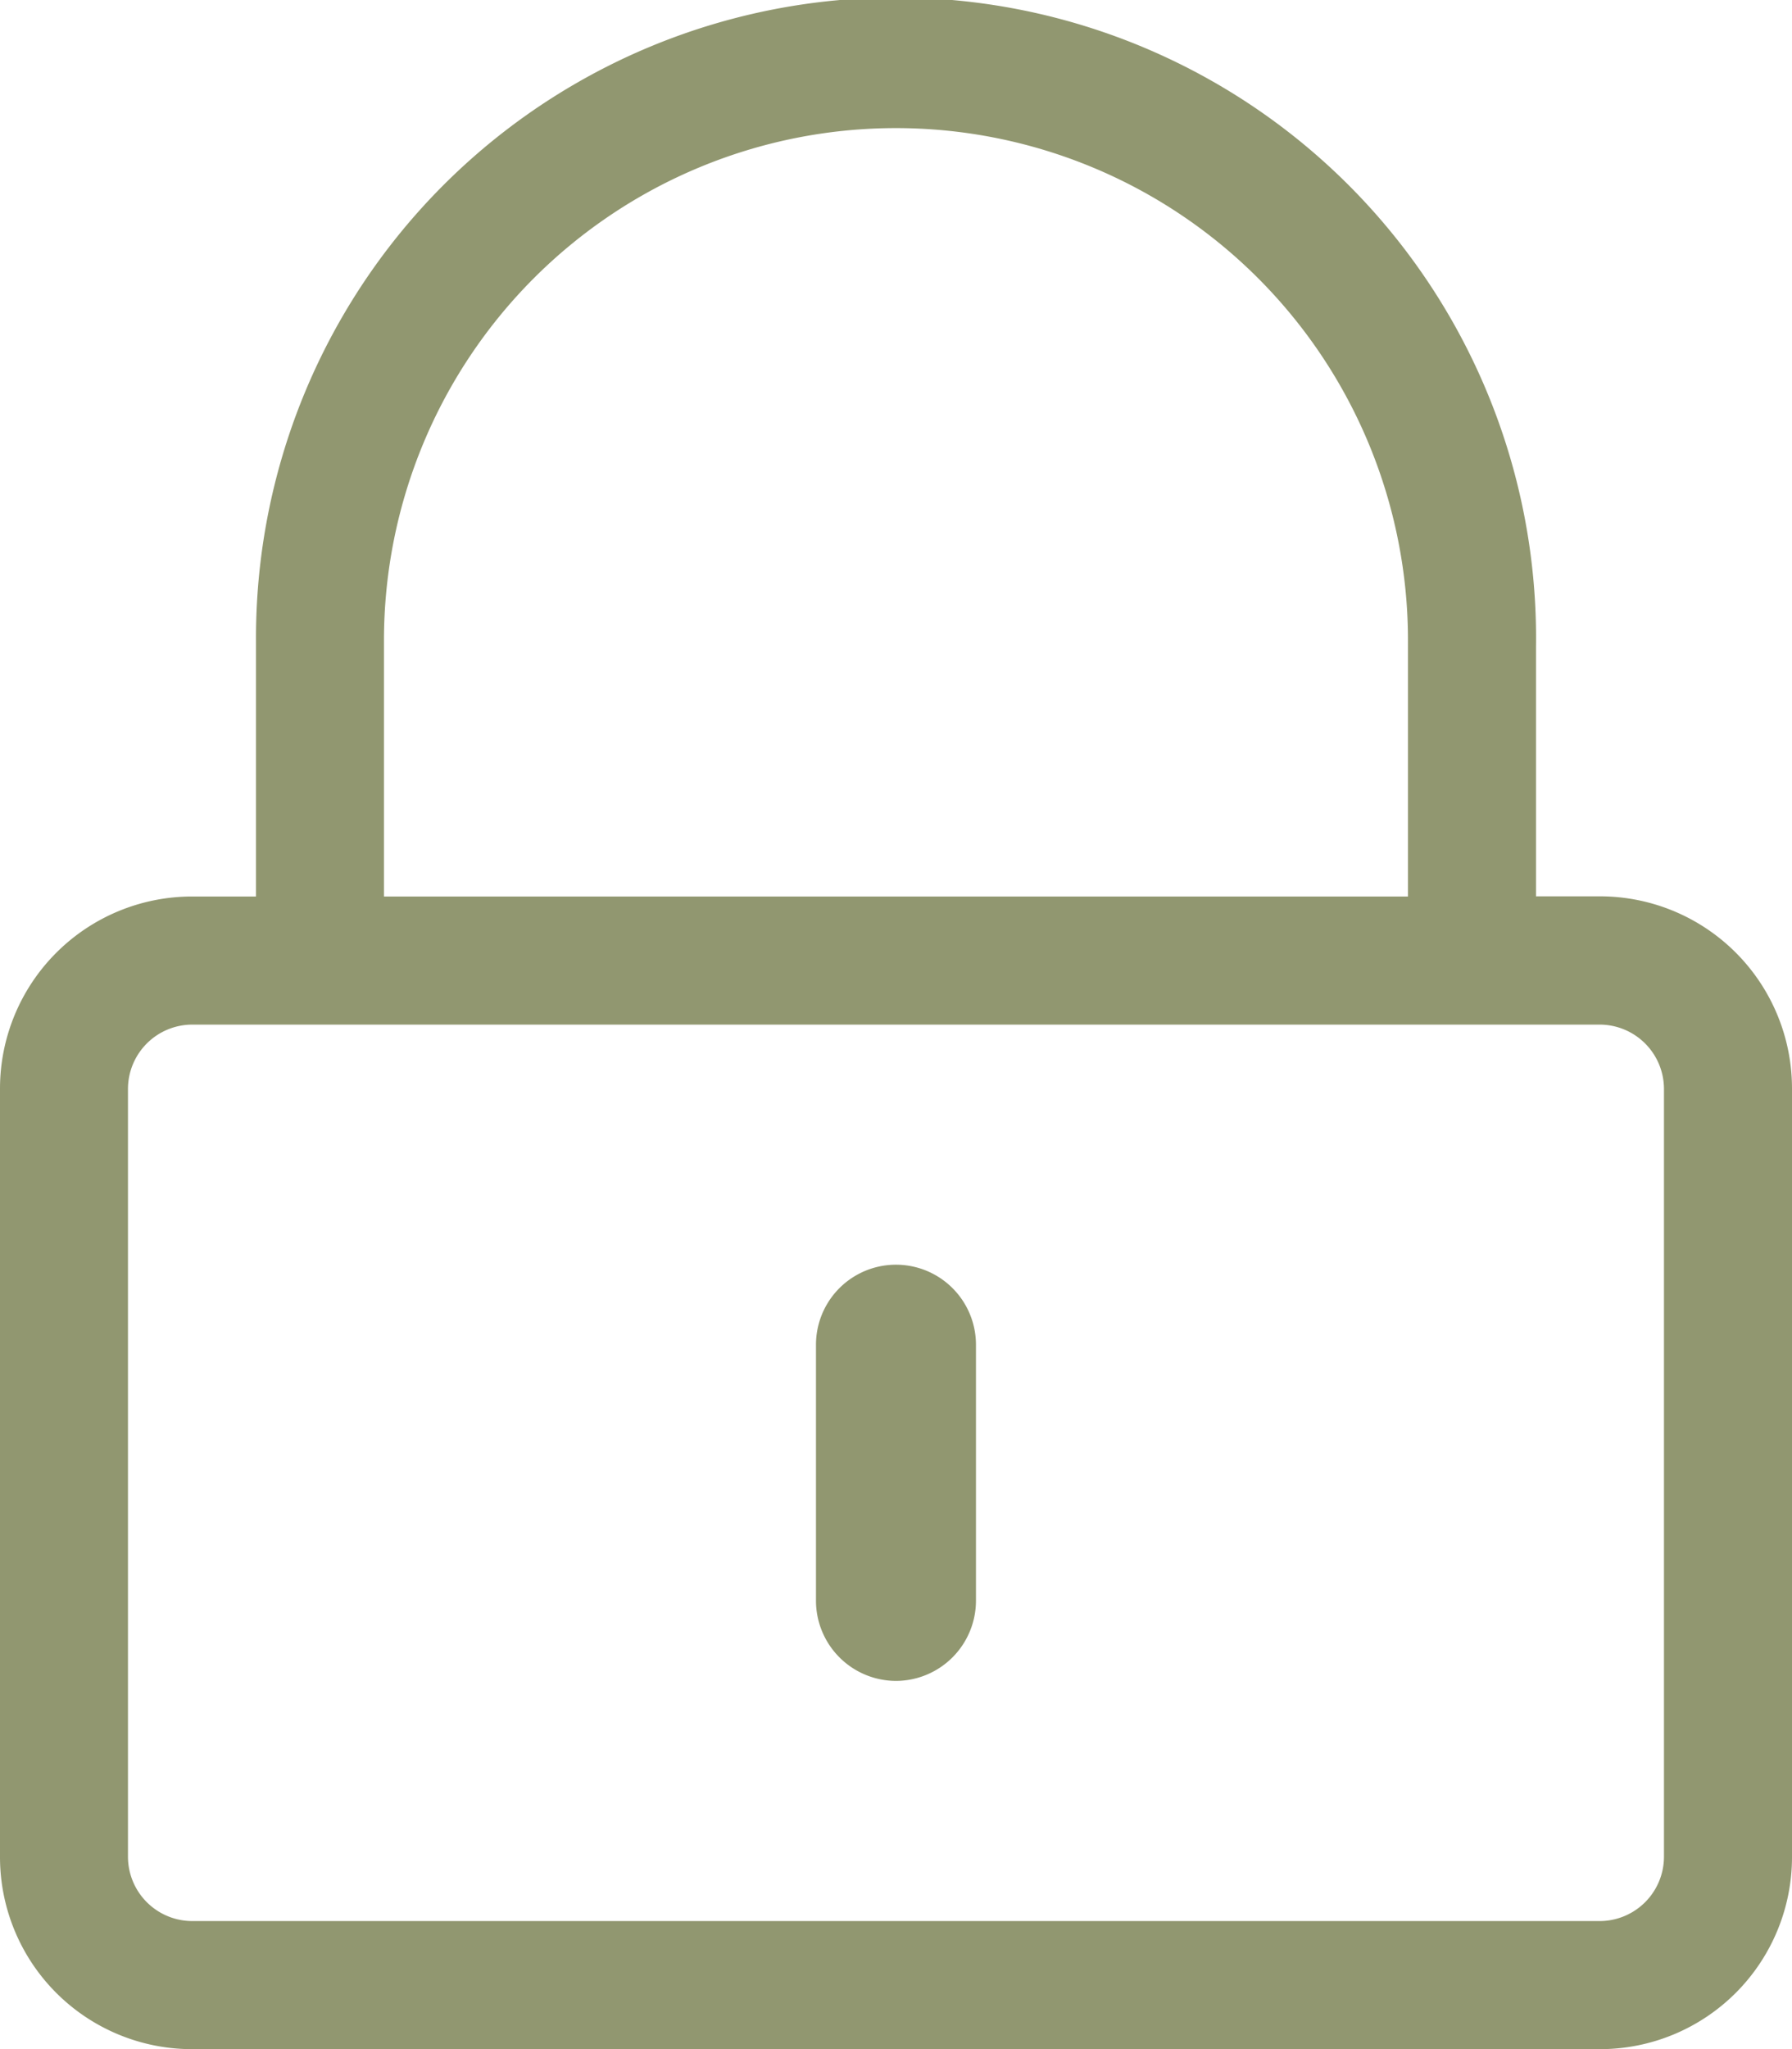
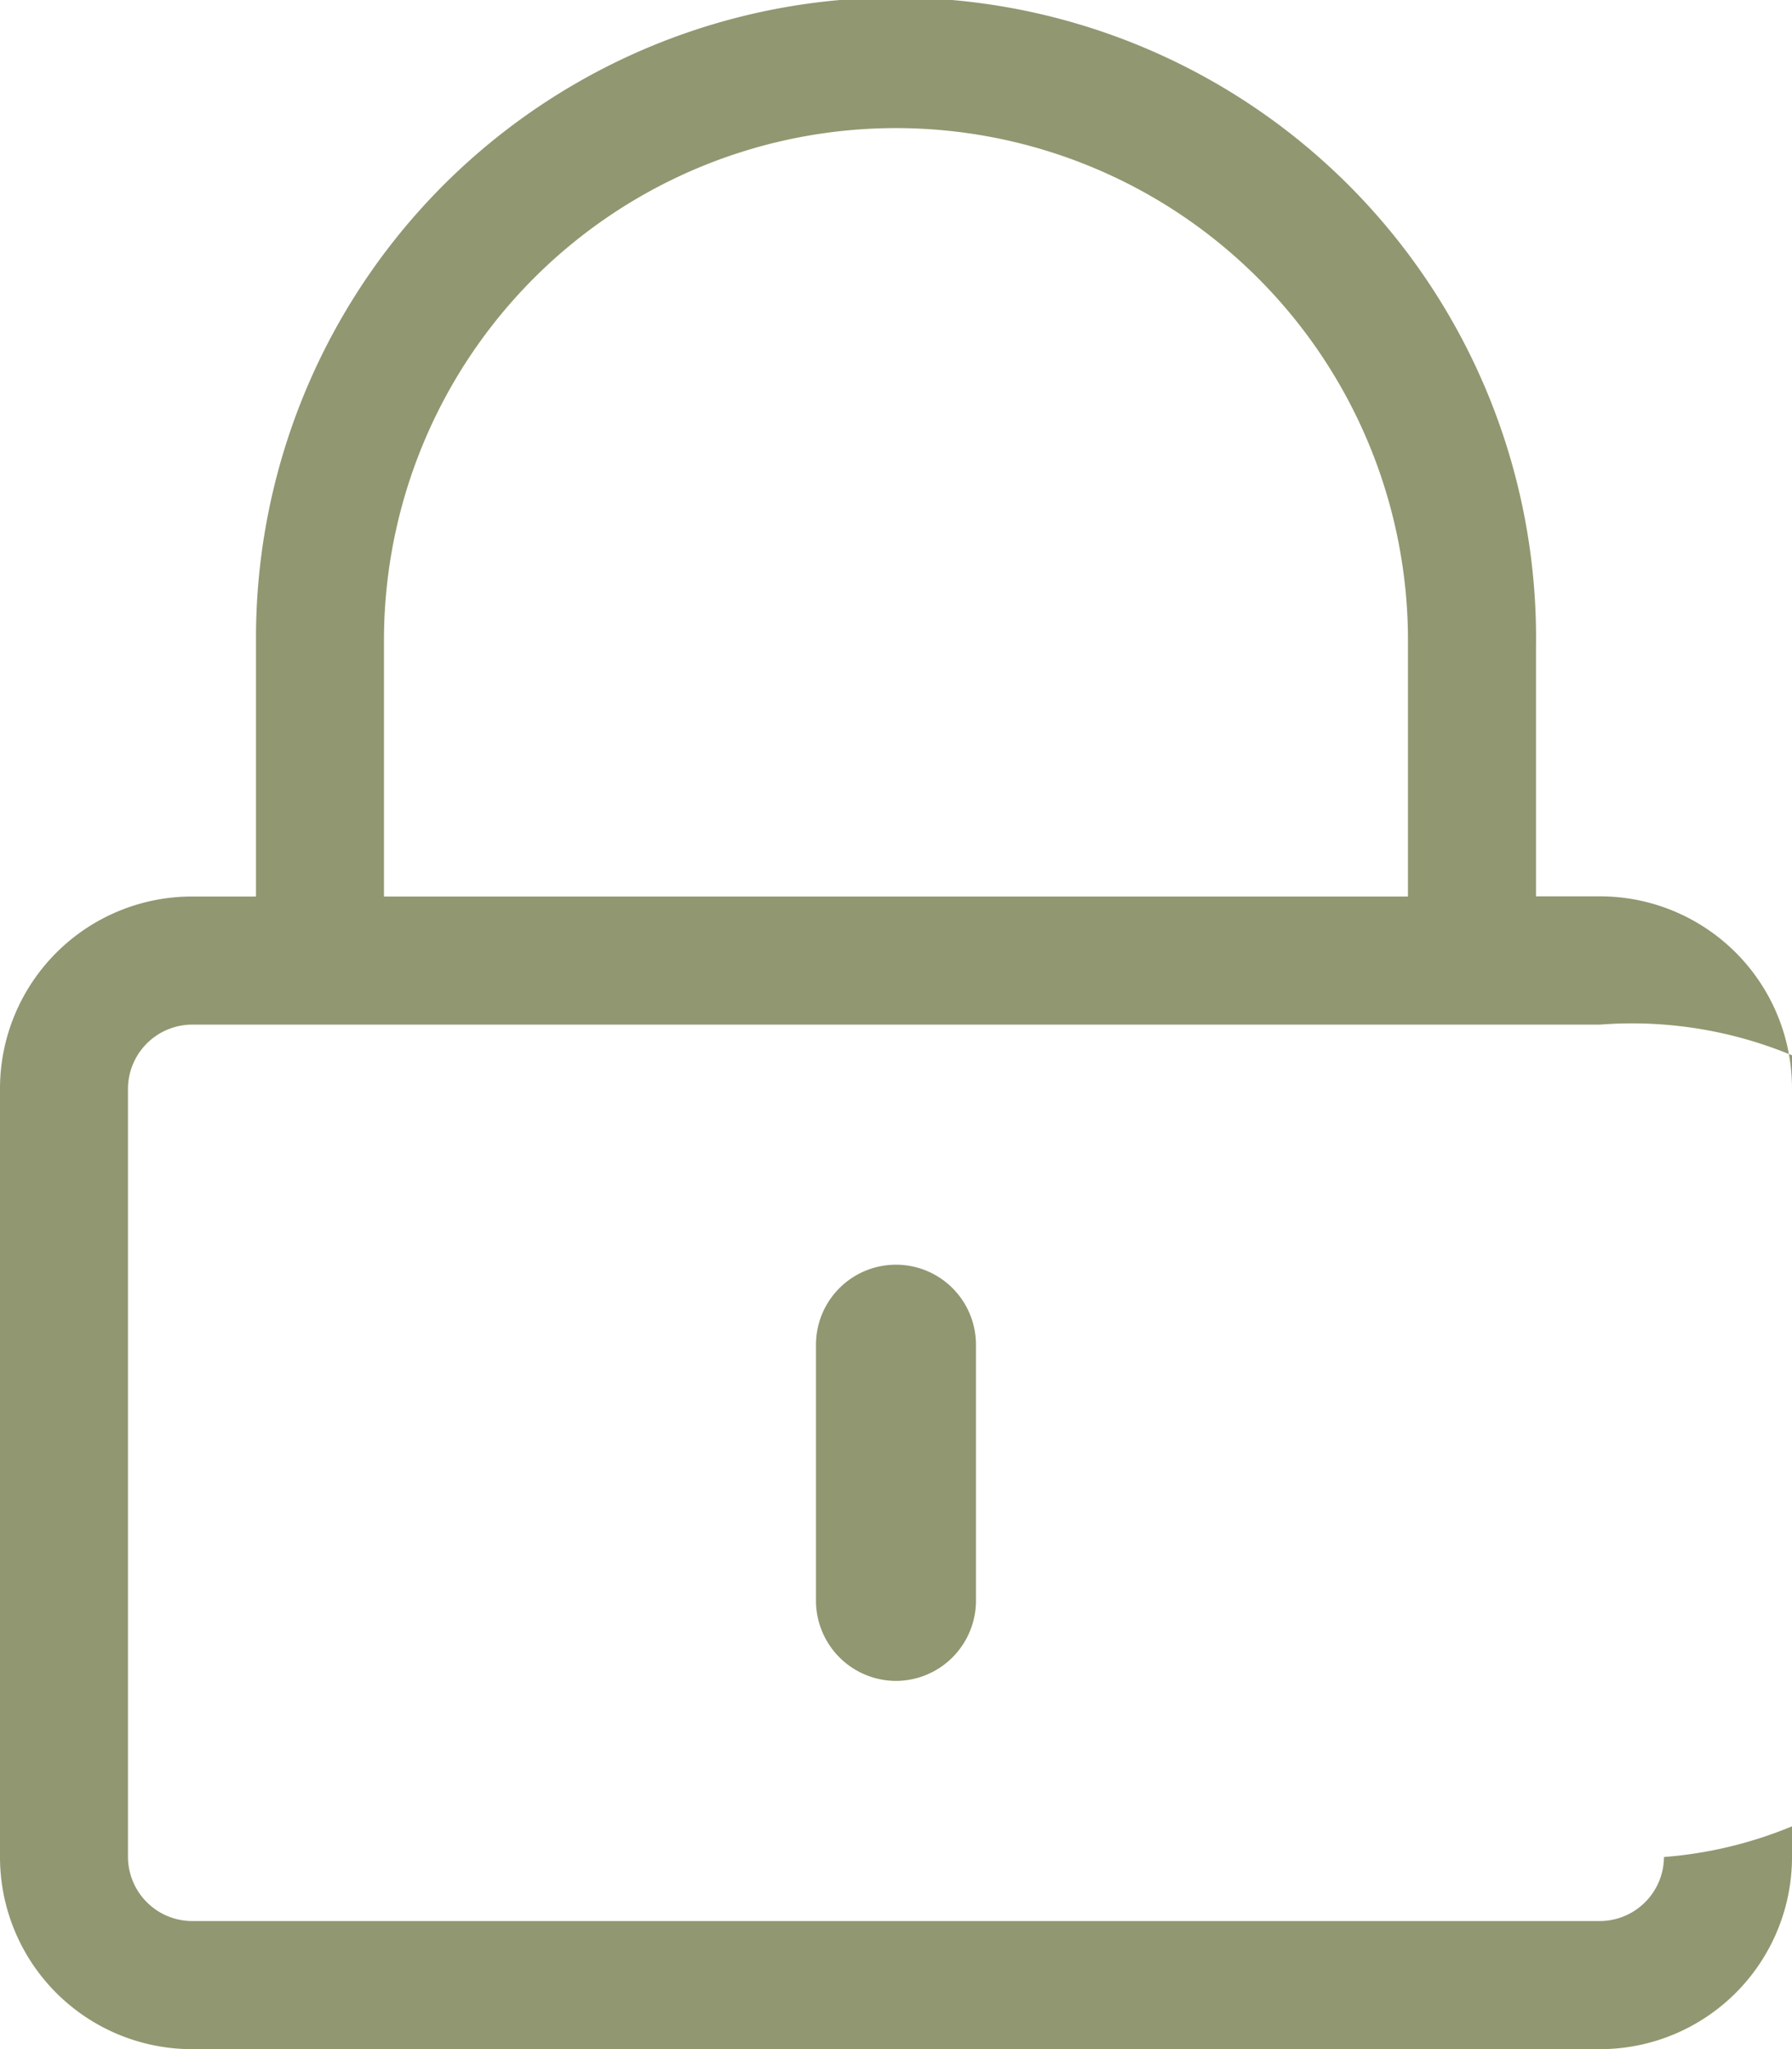
<svg xmlns="http://www.w3.org/2000/svg" width="30.625" height="35" viewBox="0 0 30.625 35">
-   <path id="Path_2118" data-name="Path 2118" d="M15.312,28.71a1.371,1.371,0,0,1-1.367-1.367V22.968a1.367,1.367,0,0,1,2.734,0v4.375A1.371,1.371,0,0,1,15.312,28.71ZM30.625,18.593V31.718A3.282,3.282,0,0,1,27.344,35H3.281A3.282,3.282,0,0,1,0,31.718V18.593a3.282,3.282,0,0,1,3.281-3.281H4.375V10.937a10.938,10.938,0,1,1,21.875.1v4.272h1.094A3.282,3.282,0,0,1,30.625,18.593ZM6.562,15.312h17.5V10.937a8.75,8.75,0,0,0-17.5,0ZM28.437,31.718V18.593A1.1,1.1,0,0,0,27.344,17.5H3.281a1.1,1.1,0,0,0-1.094,1.094V31.718a1.1,1.1,0,0,0,1.094,1.094H27.344A1.1,1.1,0,0,0,28.437,31.718Z" transform="translate(0 0.001)" fill="#919770" />
+   <path id="Path_2118" data-name="Path 2118" d="M15.312,28.71a1.371,1.371,0,0,1-1.367-1.367V22.968a1.367,1.367,0,0,1,2.734,0v4.375A1.371,1.371,0,0,1,15.312,28.71ZM30.625,18.593V31.718A3.282,3.282,0,0,1,27.344,35H3.281A3.282,3.282,0,0,1,0,31.718V18.593a3.282,3.282,0,0,1,3.281-3.281H4.375V10.937a10.938,10.938,0,1,1,21.875.1v4.272h1.094A3.282,3.282,0,0,1,30.625,18.593ZM6.562,15.312h17.5V10.937a8.75,8.75,0,0,0-17.5,0ZM28.437,31.718A1.1,1.1,0,0,0,27.344,17.5H3.281a1.1,1.1,0,0,0-1.094,1.094V31.718a1.1,1.1,0,0,0,1.094,1.094H27.344A1.1,1.1,0,0,0,28.437,31.718Z" transform="translate(0 0.001)" fill="#919770" />
</svg>